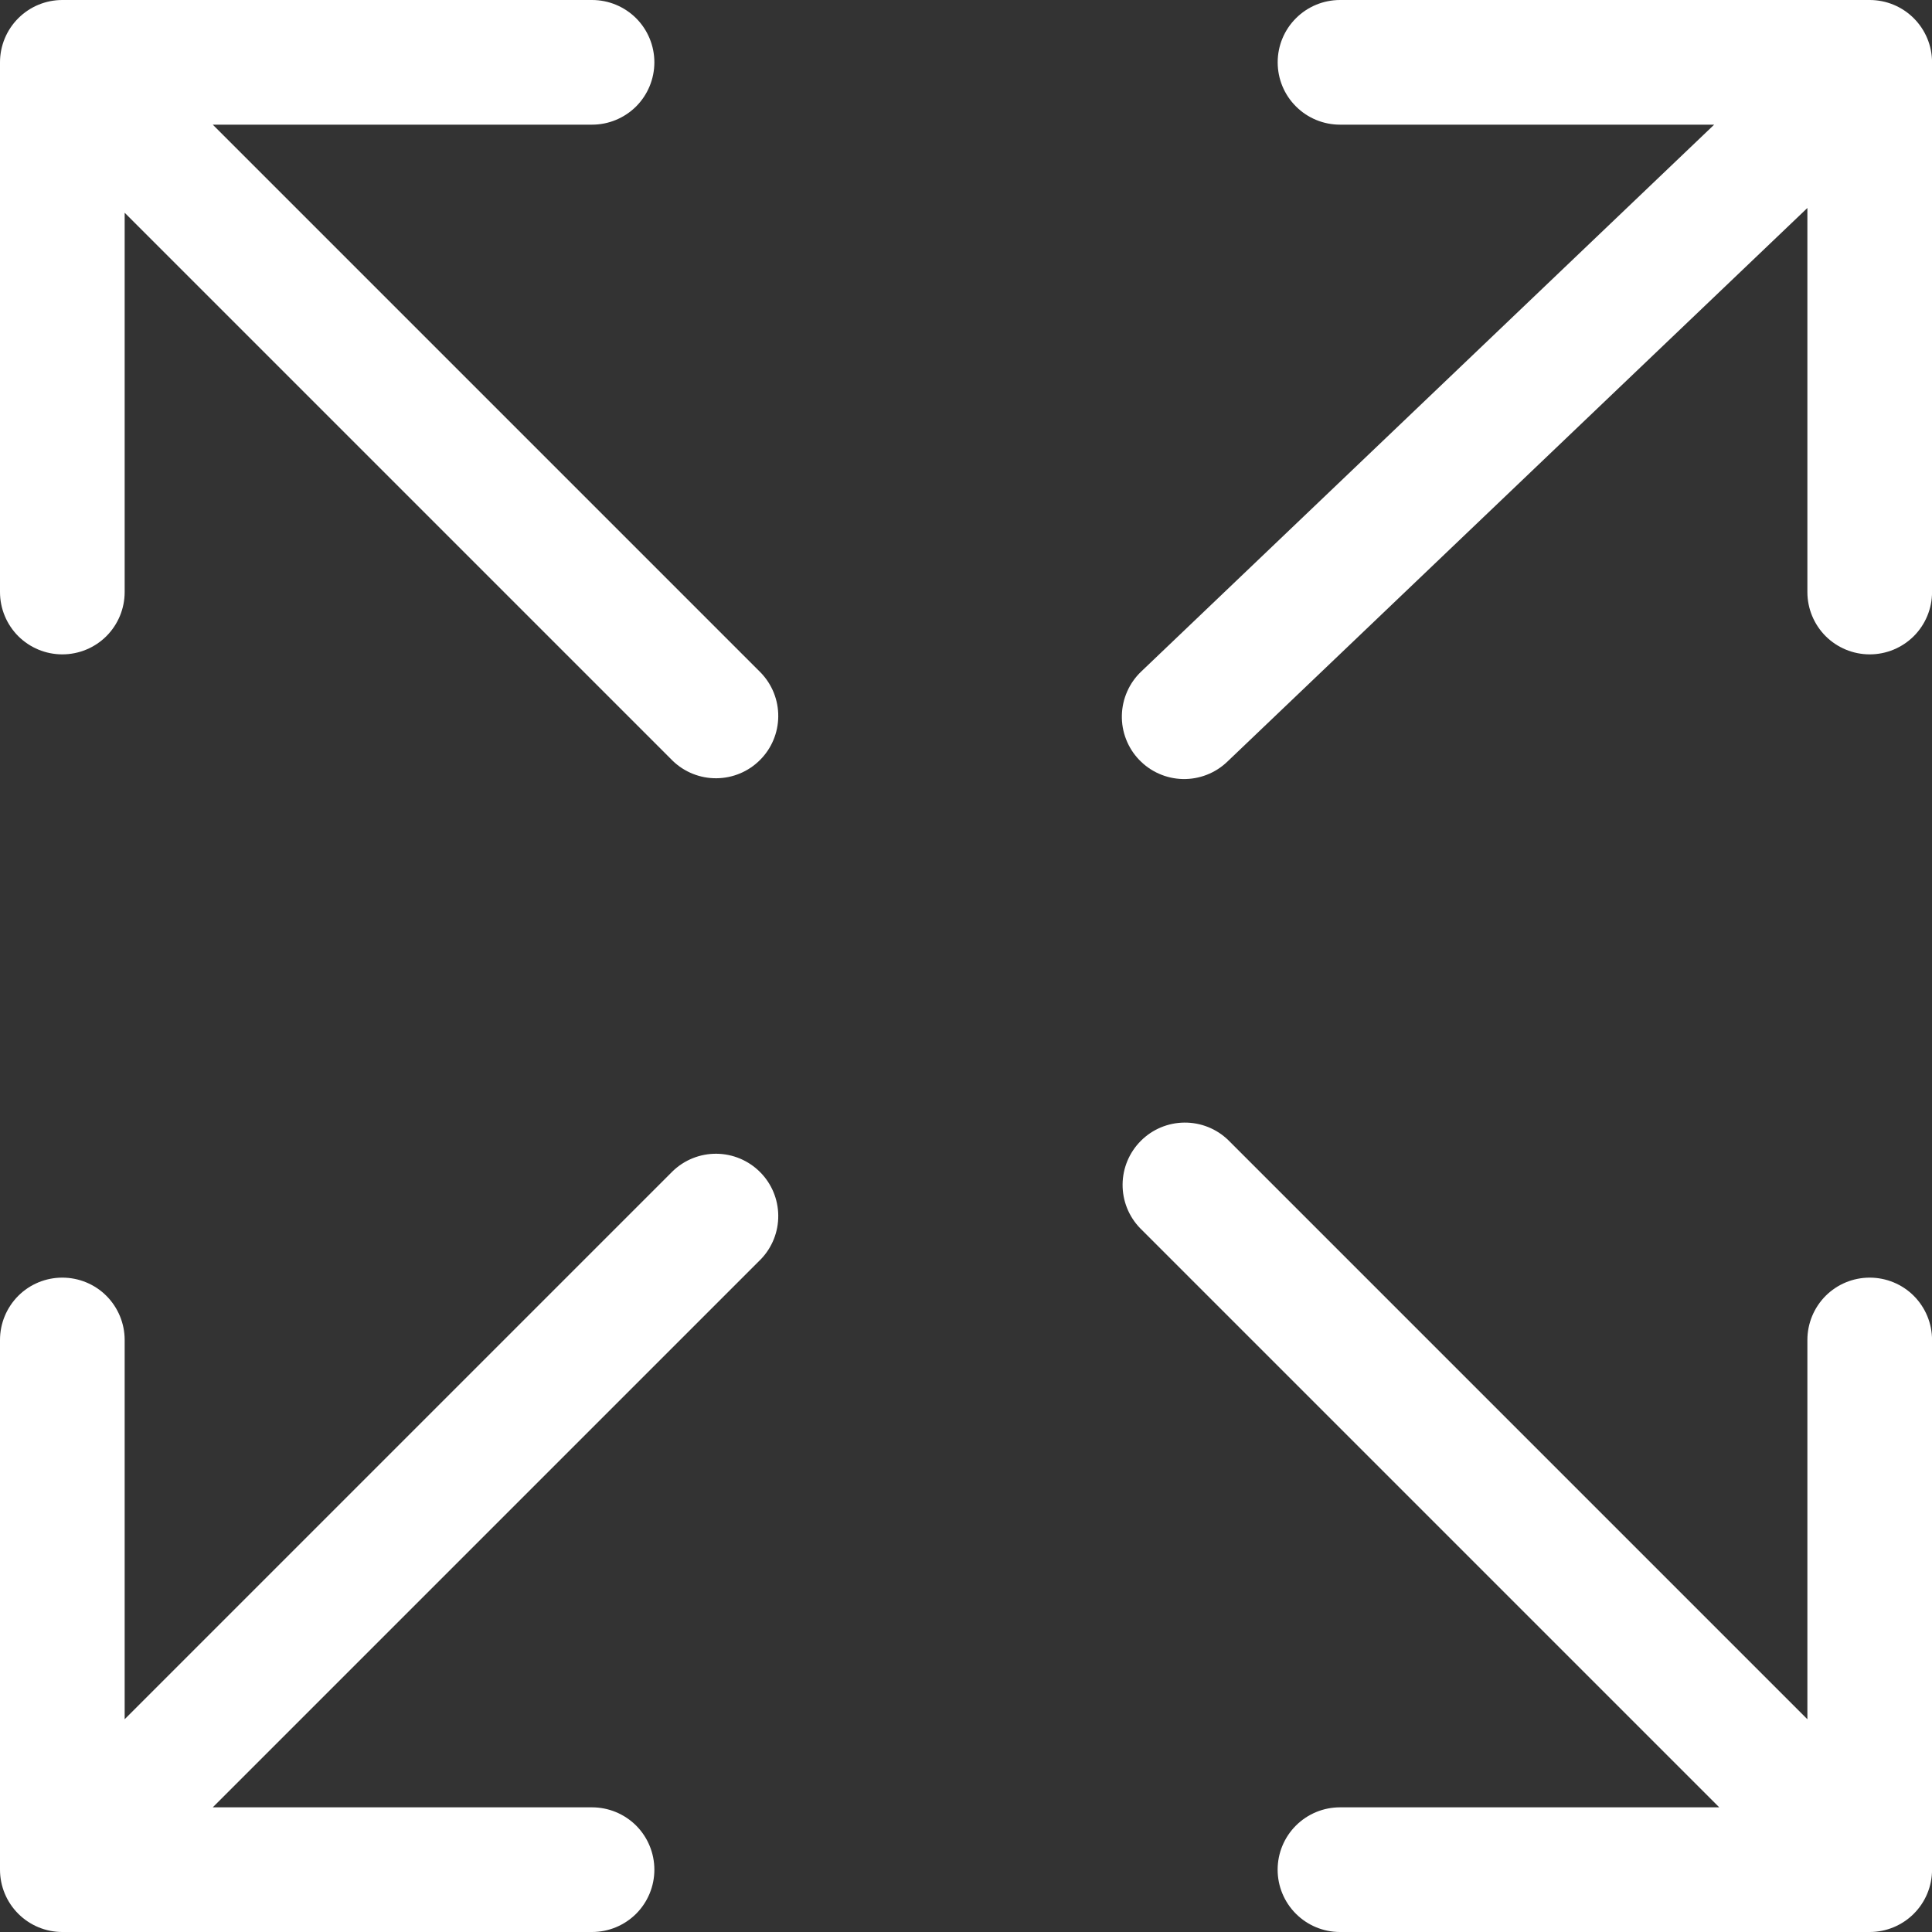
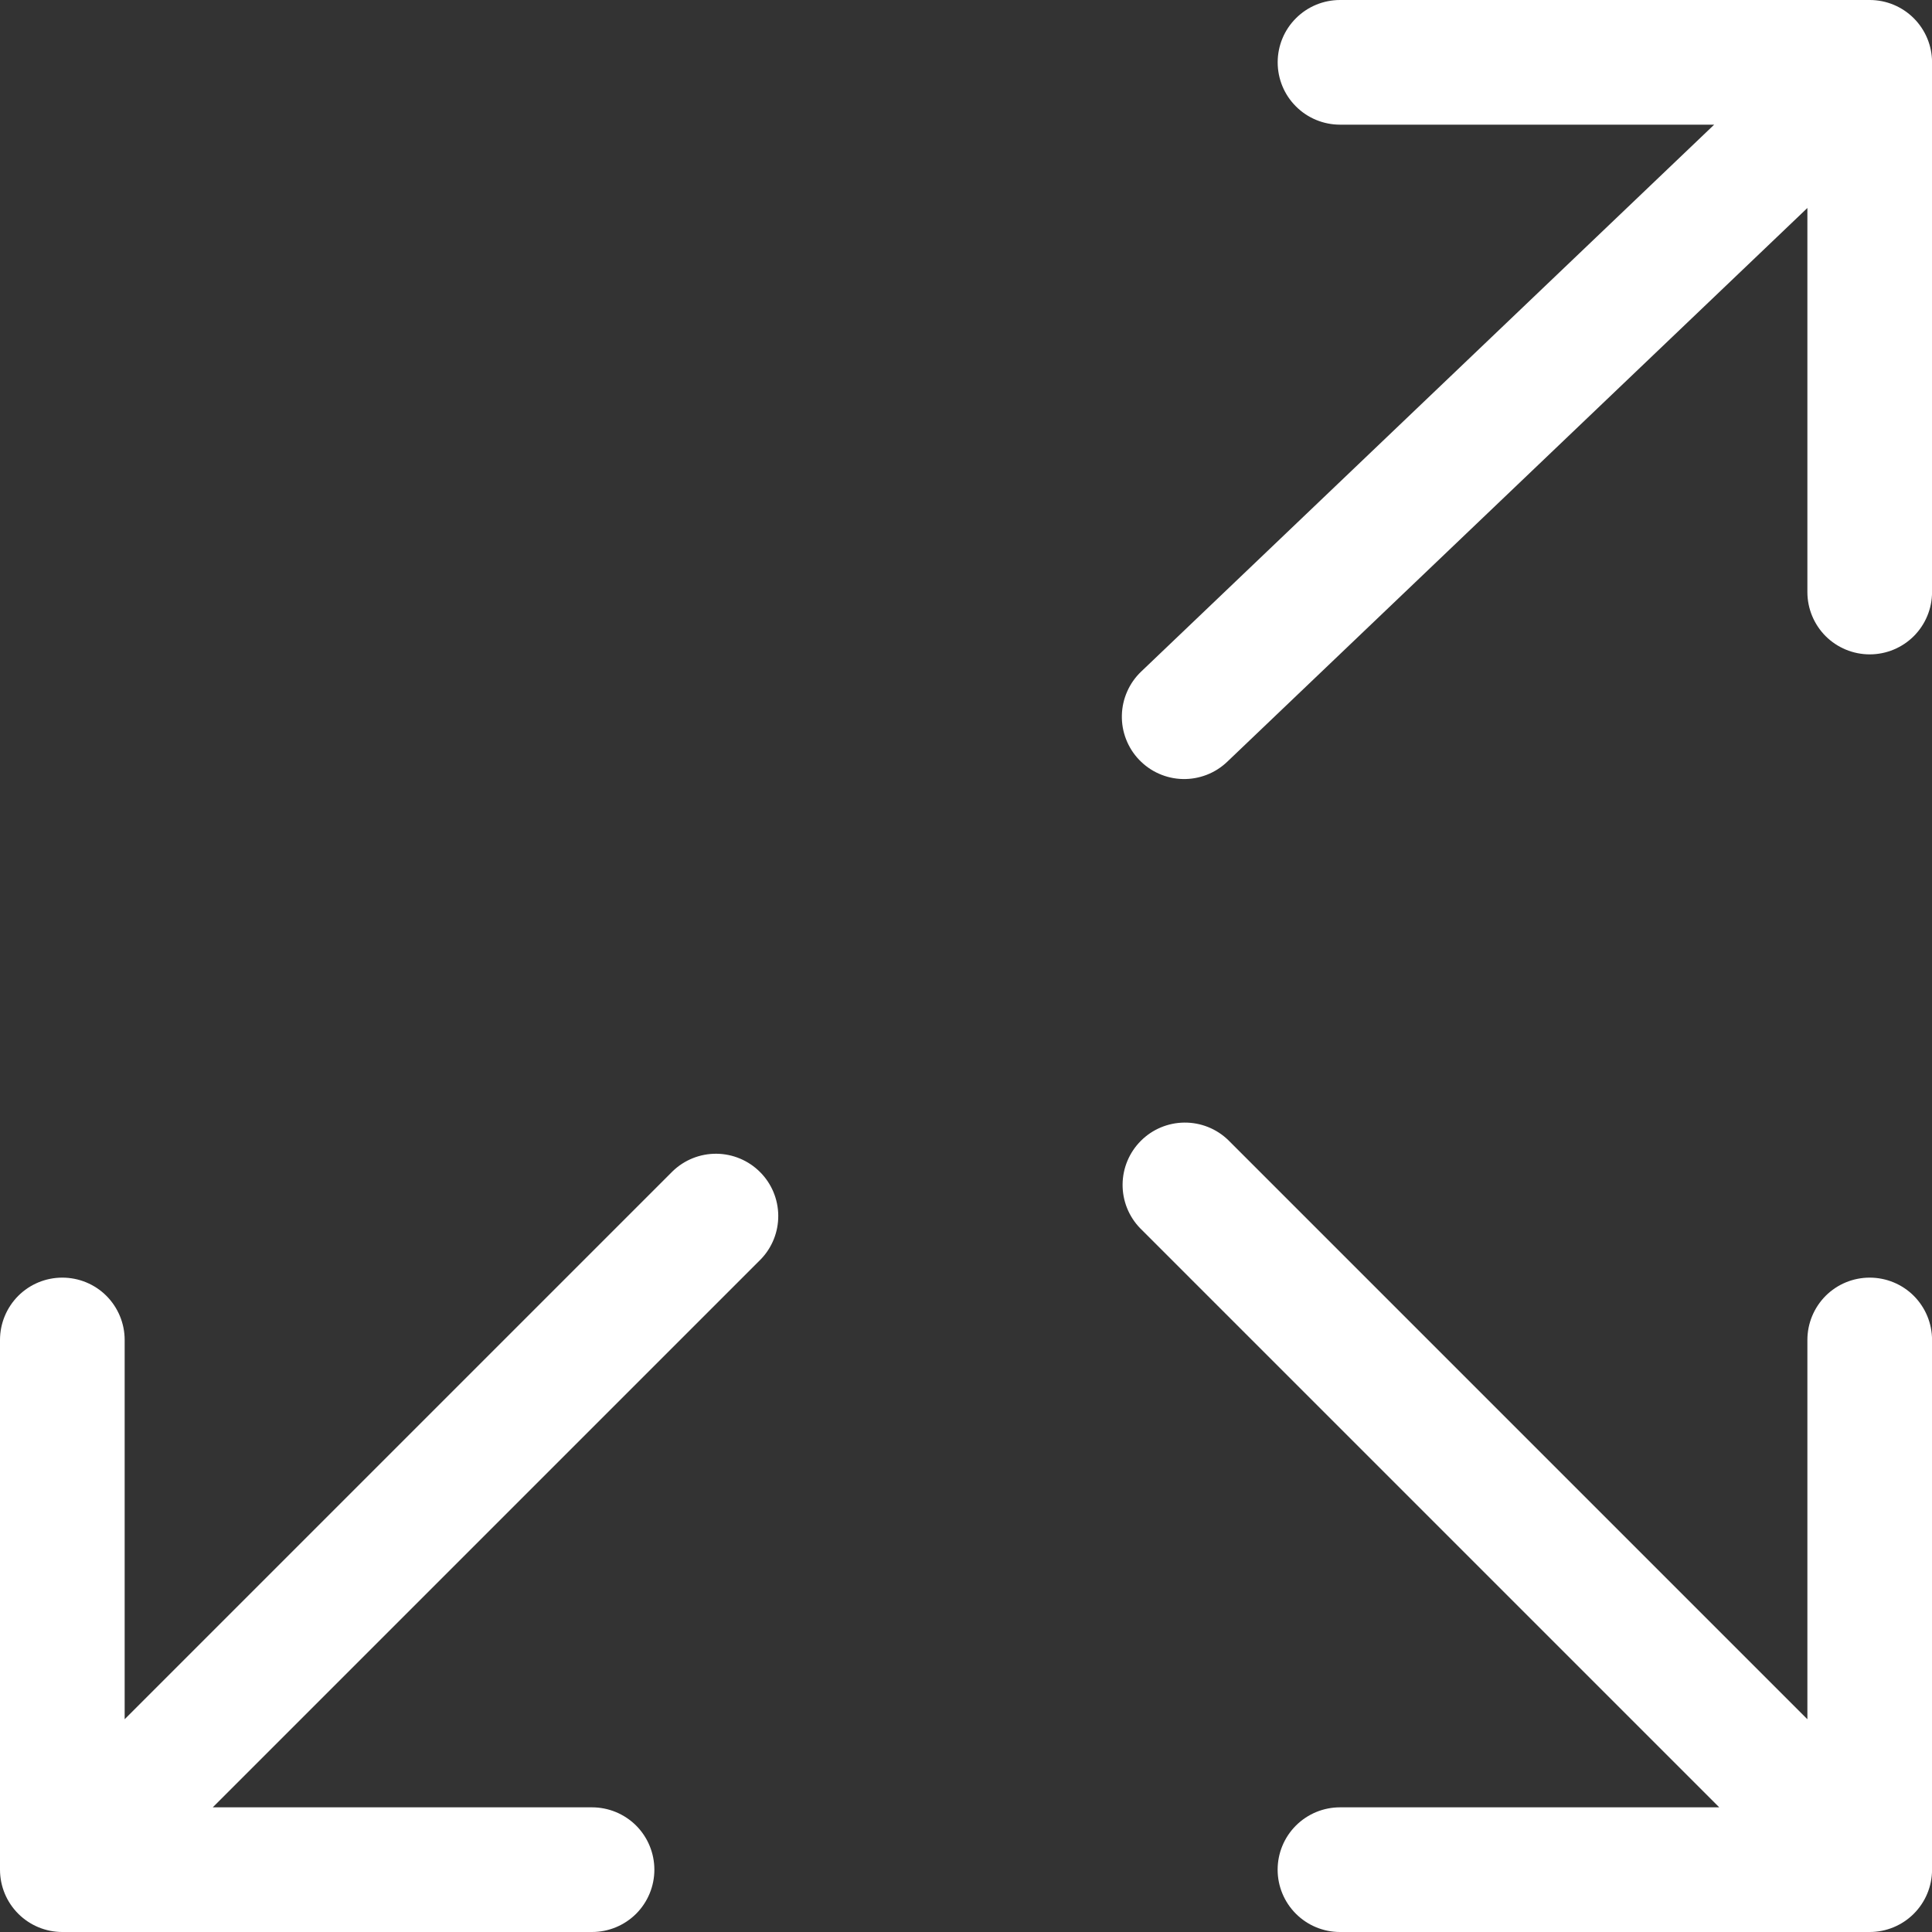
<svg xmlns="http://www.w3.org/2000/svg" width="40" height="40" viewBox="0 0 40 40" fill="none">
  <rect x="0" y="0" width="40" height="40" fill="#333333" stroke="none" />
  <g id="Group 124">
    <path id="Vector" d="M38.711 0H27.743C27.401 0 27.072 0.136 26.831 0.378C26.588 0.62 26.453 0.948 26.453 1.29C26.453 1.633 26.588 1.961 26.831 2.203C27.072 2.445 27.401 2.581 27.743 2.581H35.49L23.626 13.905C23.503 14.022 23.405 14.162 23.337 14.317C23.268 14.472 23.231 14.639 23.227 14.809C23.223 14.978 23.252 15.147 23.314 15.305C23.375 15.463 23.466 15.607 23.584 15.73C23.701 15.852 23.84 15.951 23.995 16.019C24.151 16.088 24.317 16.125 24.487 16.129C24.656 16.133 24.825 16.103 24.983 16.042C25.141 15.981 25.285 15.889 25.408 15.772L37.42 4.306V12.258C37.42 12.6 37.556 12.928 37.798 13.171C38.04 13.412 38.368 13.548 38.711 13.548C39.053 13.548 39.381 13.412 39.623 13.171C39.865 12.928 40.001 12.6 40.001 12.258V1.29C40.001 0.948 39.865 0.62 39.623 0.378C39.381 0.136 39.053 0 38.711 0Z" fill="white" />
    <path id="Vector_2" d="M38.71 26.452C38.368 26.452 38.04 26.587 37.798 26.829C37.556 27.072 37.42 27.4 37.42 27.742V35.595L25.429 23.604C25.186 23.369 24.86 23.239 24.521 23.242C24.183 23.245 23.859 23.38 23.62 23.62C23.381 23.859 23.245 24.182 23.242 24.521C23.239 24.859 23.369 25.185 23.604 25.428L35.595 37.419H27.742C27.4 37.419 27.072 37.555 26.83 37.797C26.588 38.039 26.452 38.367 26.452 38.71C26.452 39.052 26.588 39.38 26.83 39.622C27.072 39.864 27.4 40 27.742 40H38.71C39.052 40 39.381 39.864 39.623 39.622C39.865 39.38 40.001 39.052 40.001 38.71V27.742C40.001 27.4 39.865 27.072 39.623 26.829C39.381 26.587 39.052 26.452 38.71 26.452Z" fill="white" />
    <path id="Vector_3" d="M13.927 24.249L2.581 35.595V27.742C2.581 27.4 2.445 27.072 2.203 26.829C1.961 26.587 1.633 26.452 1.29 26.452C0.948 26.452 0.62 26.587 0.378 26.829C0.136 27.072 0 27.4 0 27.742V38.71C0 39.052 0.136 39.38 0.378 39.622C0.62 39.864 0.948 40 1.29 40H12.258C12.6 40 12.928 39.864 13.171 39.622C13.412 39.38 13.548 39.052 13.548 38.71C13.548 38.367 13.412 38.039 13.171 37.797C12.928 37.555 12.6 37.419 12.258 37.419H4.405L15.751 26.073C15.986 25.83 16.116 25.504 16.113 25.166C16.11 24.828 15.975 24.504 15.735 24.265C15.496 24.026 15.172 23.89 14.834 23.887C14.496 23.884 14.17 24.014 13.927 24.249Z" fill="white" />
-     <path id="Vector_4" d="M4.405 2.581H12.258C12.6 2.581 12.928 2.445 13.171 2.203C13.412 1.961 13.548 1.633 13.548 1.29C13.548 0.948 13.412 0.62 13.171 0.378C12.928 0.136 12.6 0 12.258 0H1.29C0.948 0 0.62 0.136 0.378 0.378C0.136 0.62 0 0.948 0 1.29V12.258C0 12.6 0.136 12.928 0.378 13.171C0.62 13.412 0.948 13.548 1.29 13.548C1.633 13.548 1.961 13.412 2.203 13.171C2.445 12.928 2.581 12.6 2.581 12.258V4.405L13.927 15.751C14.17 15.986 14.496 16.116 14.834 16.113C15.172 16.11 15.496 15.975 15.735 15.735C15.975 15.496 16.11 15.172 16.113 14.834C16.116 14.496 15.986 14.17 15.751 13.927L4.405 2.581Z" fill="white" />
  </g>
</svg>